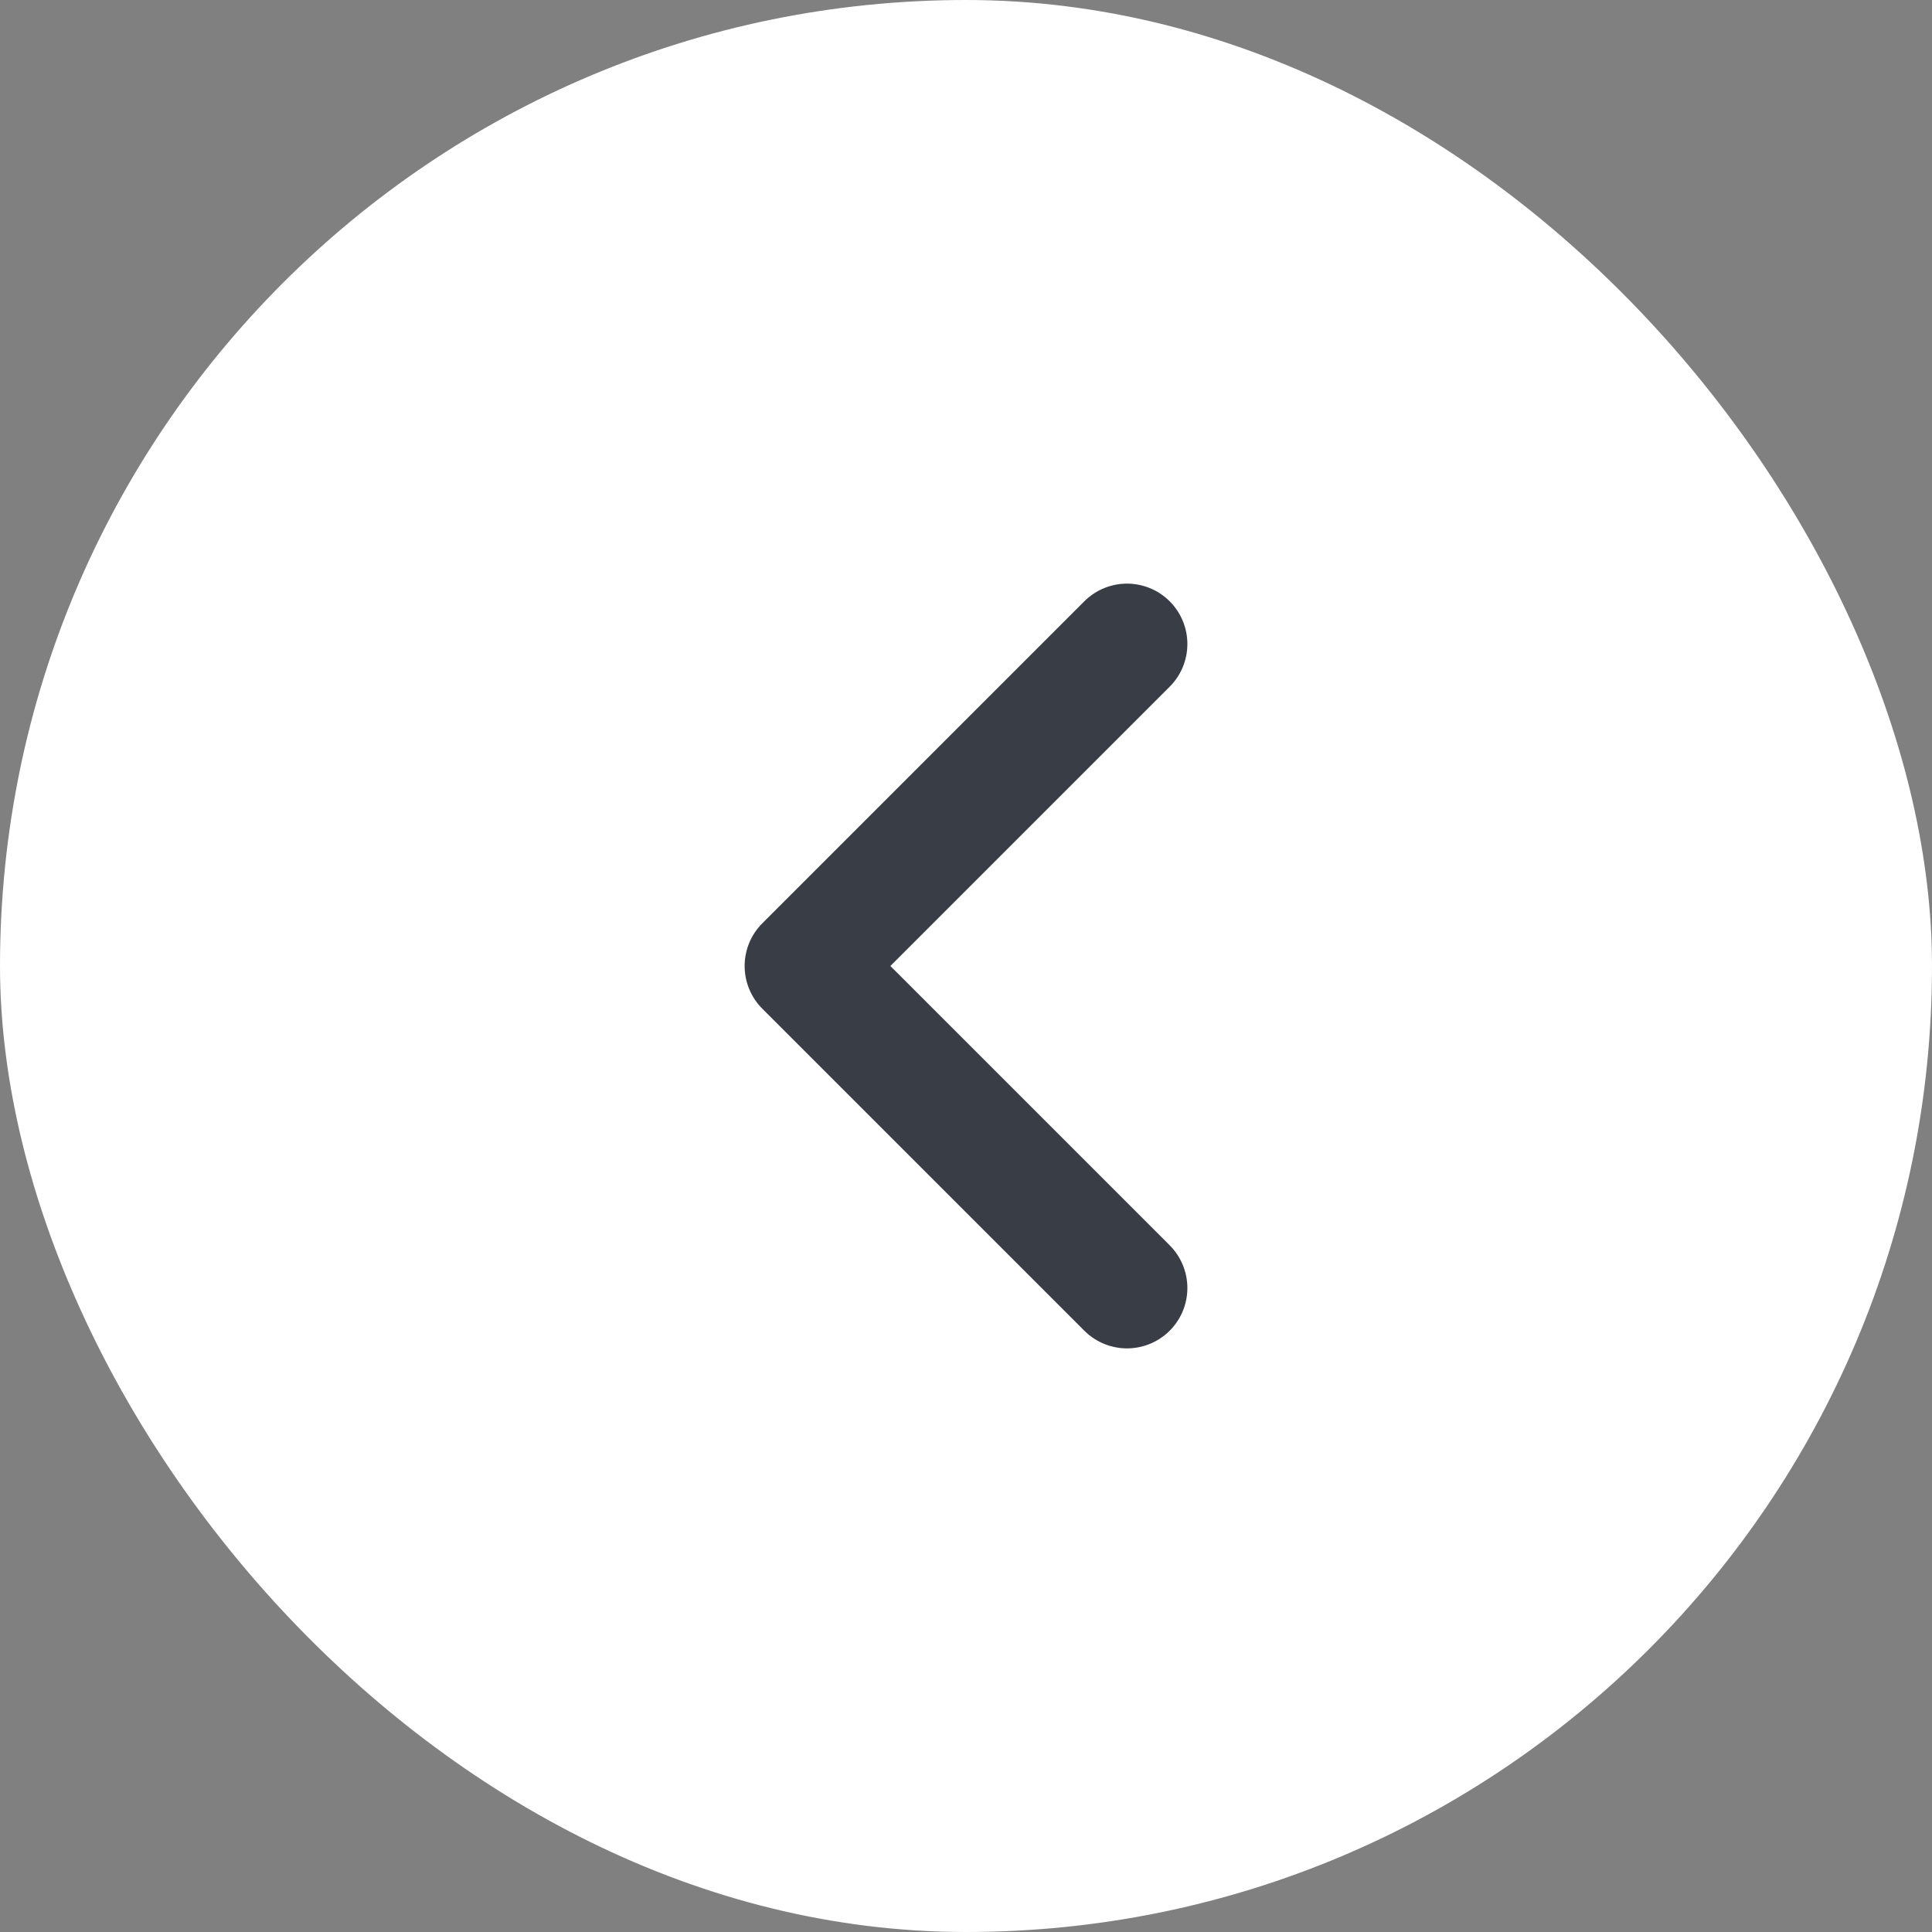
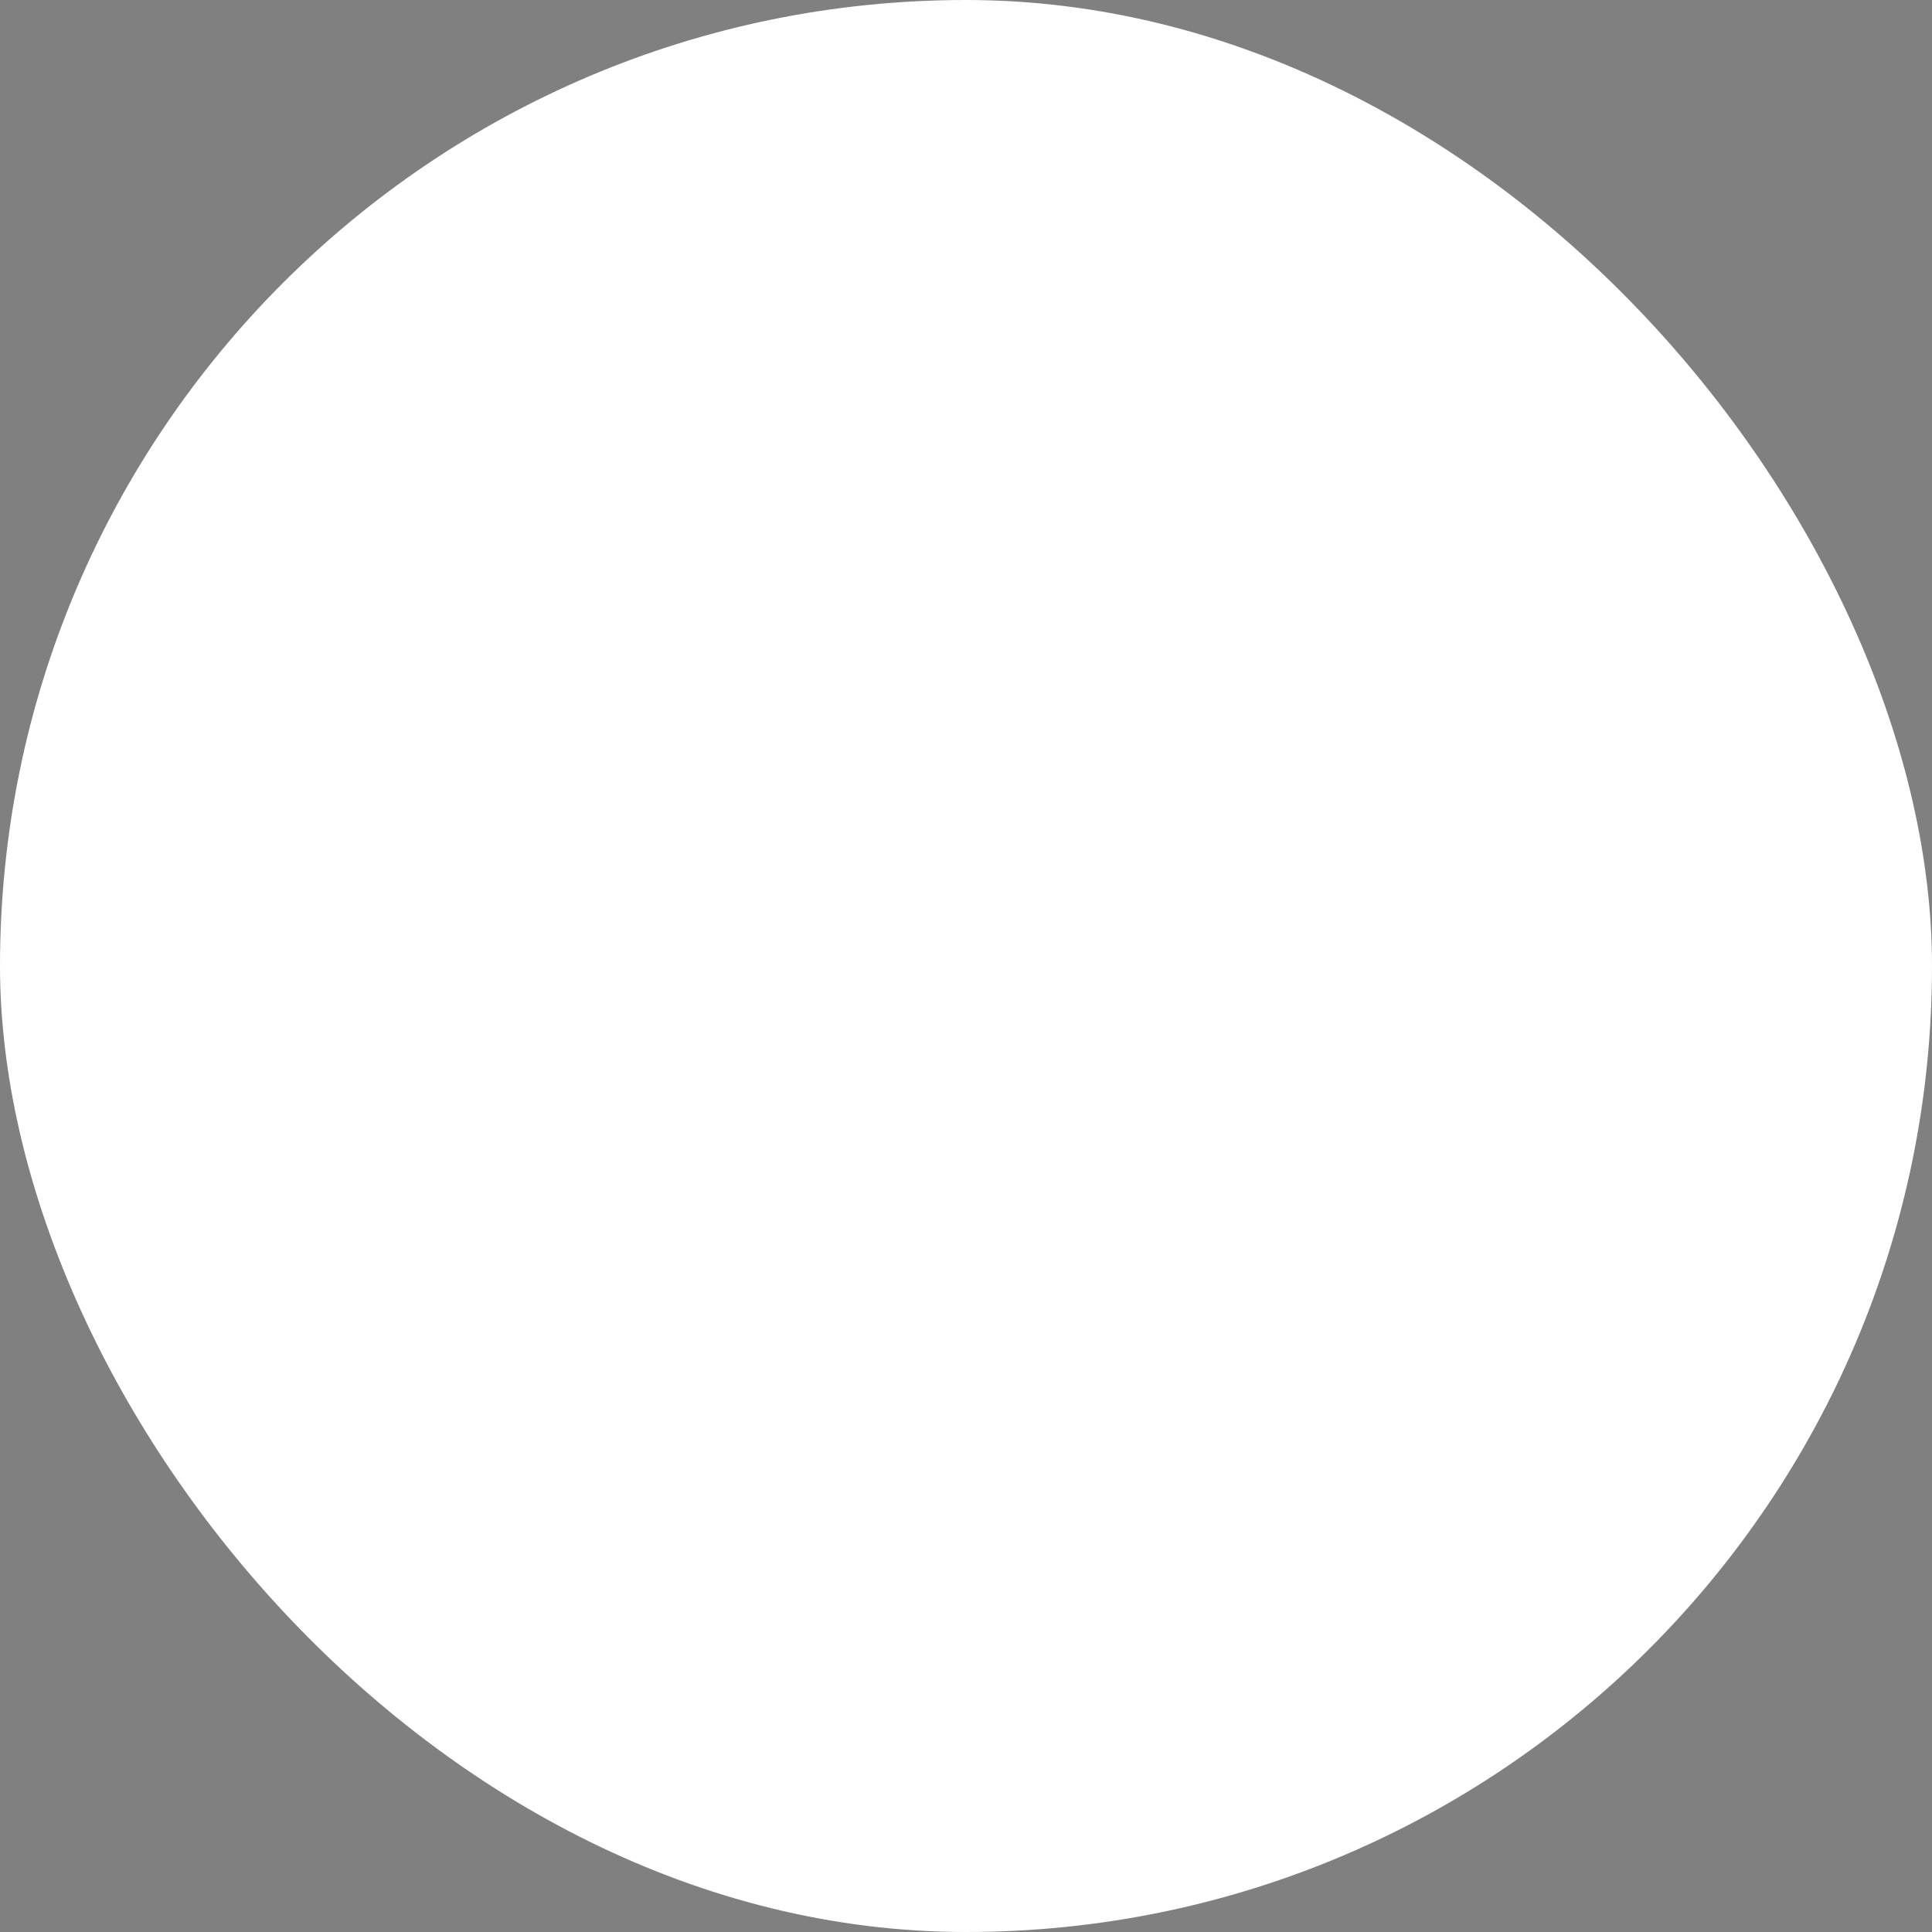
<svg xmlns="http://www.w3.org/2000/svg" width="24" height="24" viewBox="0 0 24 24" fill="none">
  <rect x="0" y="0" width="24" height="24" fill="#808080" stroke="none" />
  <rect x="24" y="24" width="24" height="24" rx="12" transform="rotate(-180 24 24)" fill="white" />
-   <path d="M14 8L10 12L14 16" stroke="#393E46" stroke-width="1.5" stroke-linecap="round" stroke-linejoin="round" />
</svg>